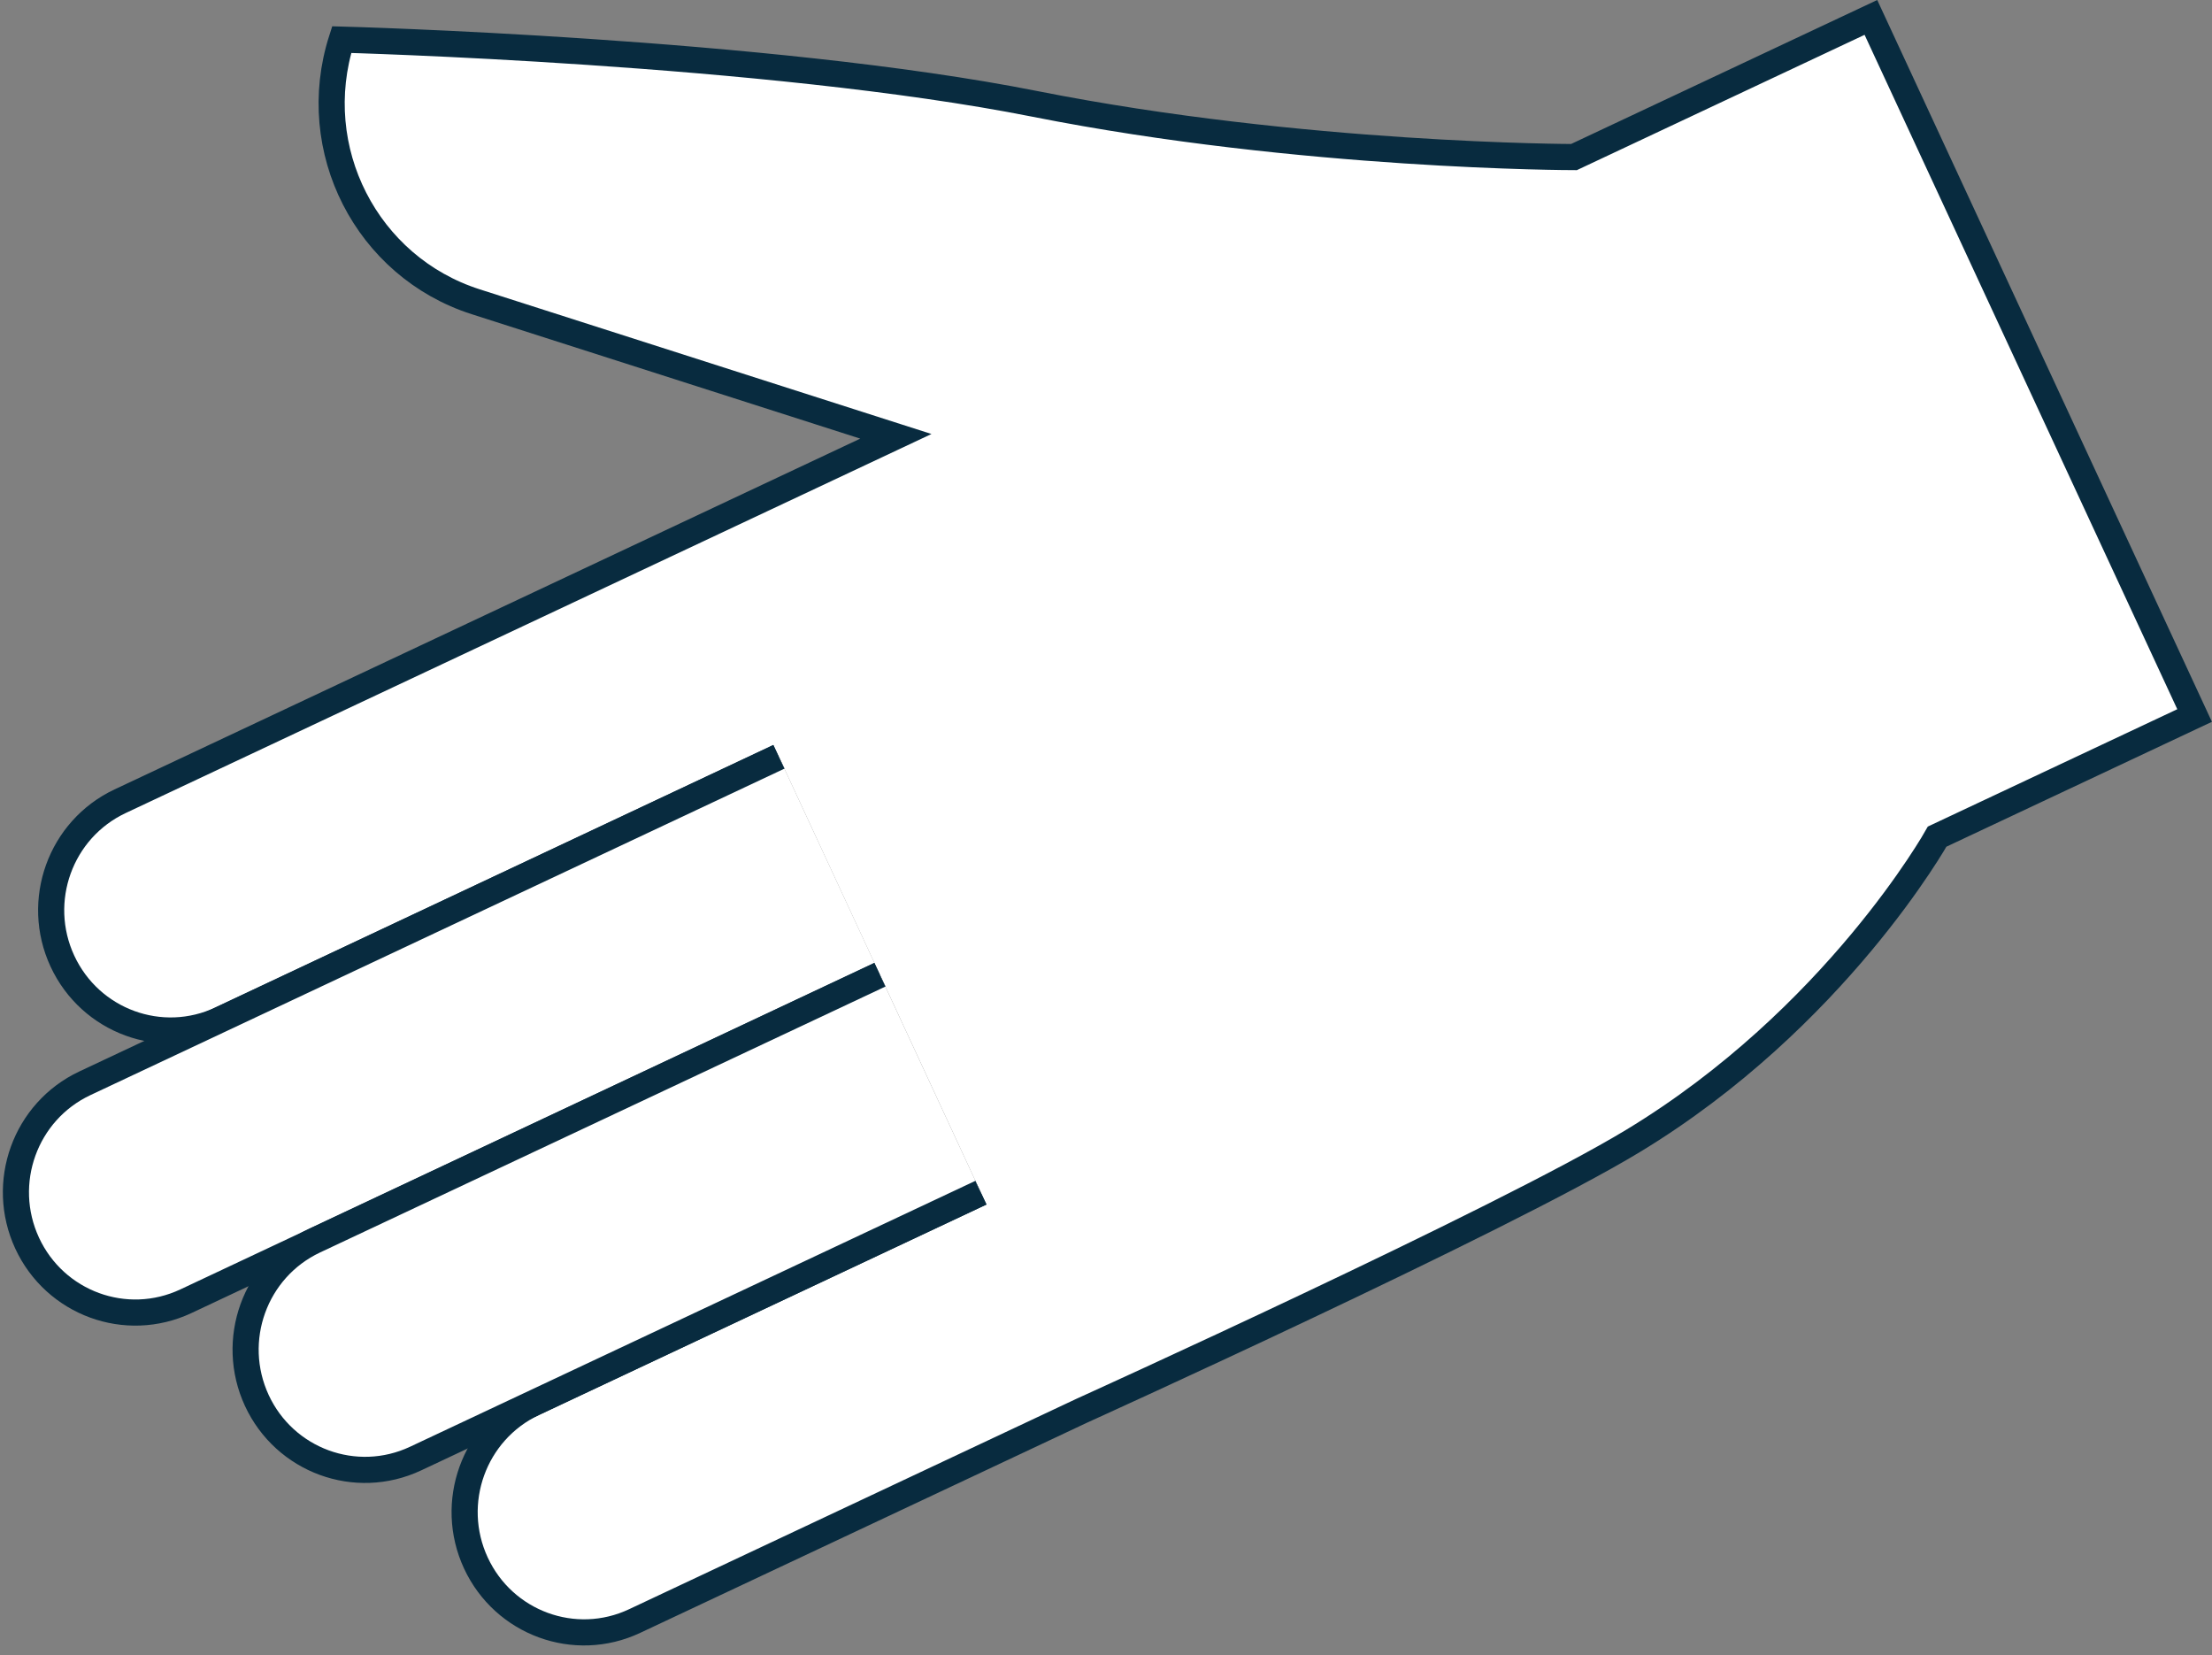
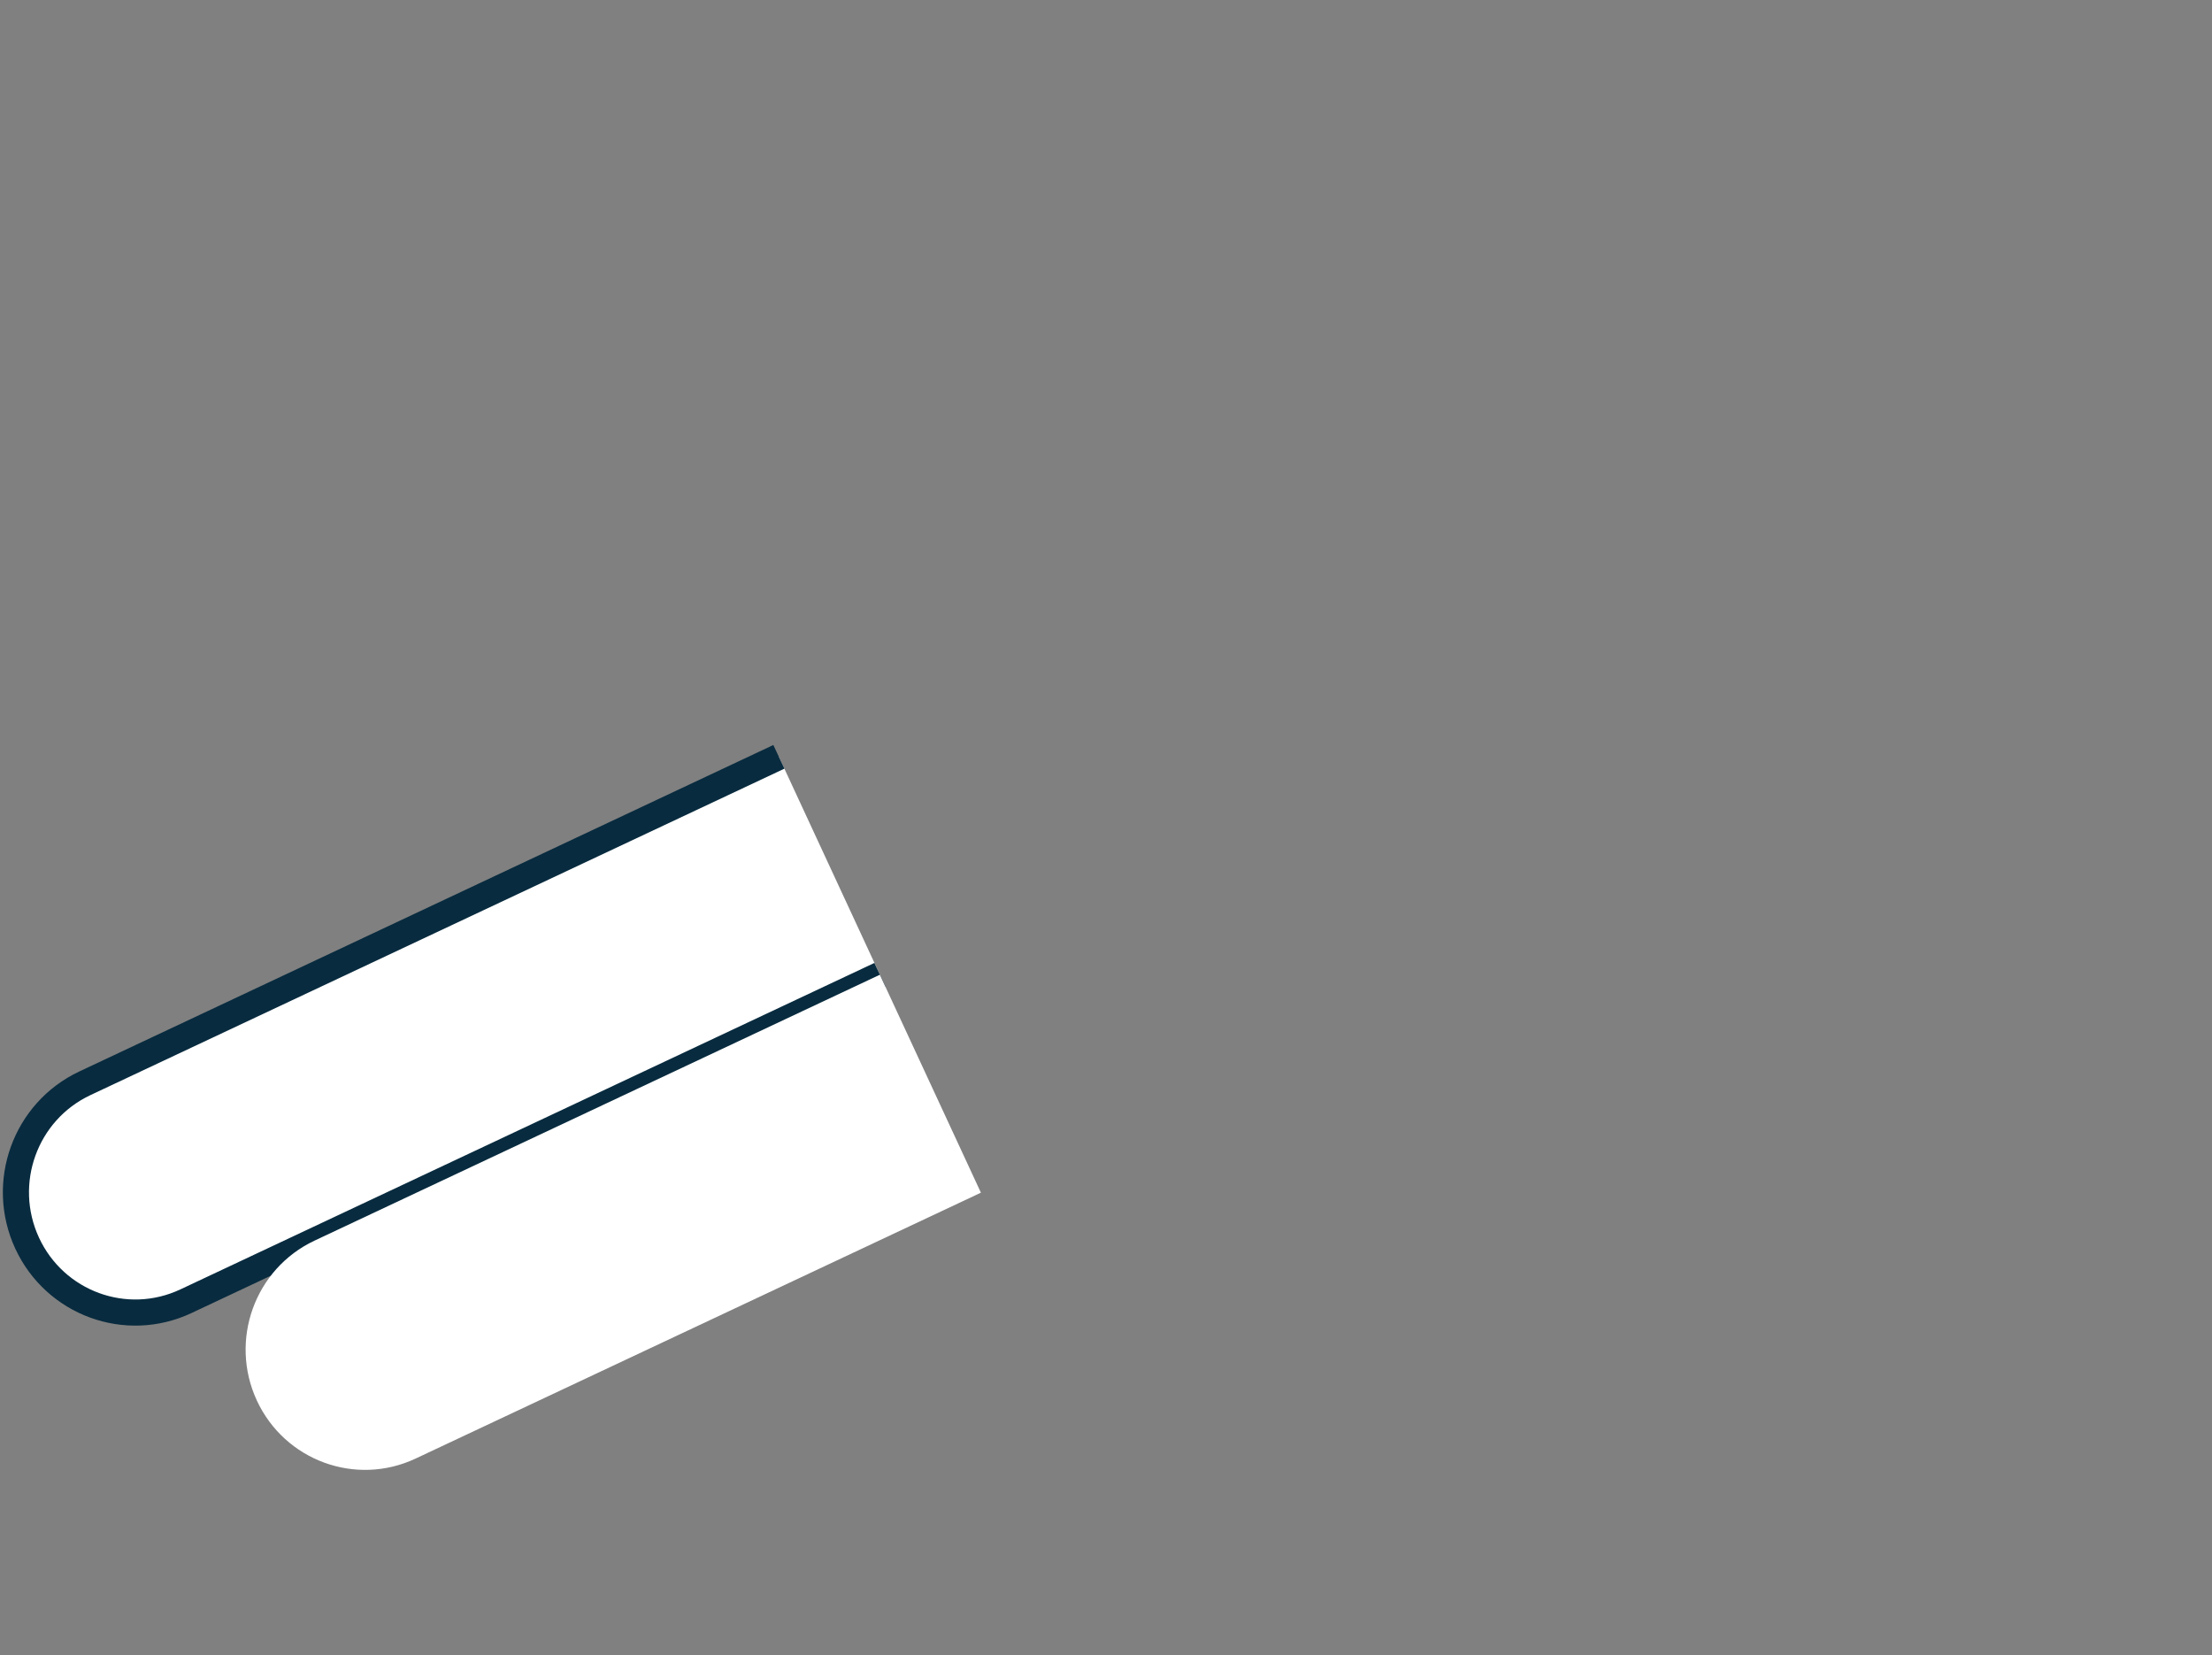
<svg xmlns="http://www.w3.org/2000/svg" width="127" height="95" viewBox="0 0 127 95" fill="none">
  <rect x="0" y="0" width="127" height="95" fill="#808080" stroke="none" />
-   <path d="M44.719 43.441L12.696 58.501C9.267 60.115 5.187 58.62 3.583 55.167C1.98 51.714 3.465 47.605 6.894 45.991L51.435 25.044L27.307 17.319C21.048 15.315 17.601 8.567 19.617 2.274C19.617 2.274 44.078 2.919 59.416 5.963C74.755 9.007 90.367 9.016 90.367 9.016L107.417 1L126.001 41.07L111.22 48.021C111.22 48.021 105.392 58.444 93.755 65.491C86.219 70.053 62.121 80.969 62.121 80.969L36.435 93.048C33.005 94.662 28.926 93.168 27.322 89.714C25.719 86.261 27.203 82.153 30.633 80.538L56.319 68.46" fill="white" />
-   <path d="M44.719 43.441L12.696 58.5C9.267 60.115 5.187 58.62 3.583 55.167C1.98 51.714 3.465 47.605 6.894 45.991L51.435 25.044L27.307 17.319C21.048 15.315 17.601 8.567 19.617 2.274C19.617 2.274 44.078 2.919 59.416 5.963C74.755 9.007 90.367 9.016 90.367 9.016L107.417 1L126.001 41.07L111.22 48.021C111.22 48.021 105.392 58.444 93.755 65.491C86.219 70.053 62.121 80.969 62.121 80.969L36.435 93.048C33.005 94.662 28.926 93.168 27.322 89.714C25.719 86.261 27.203 82.153 30.633 80.538L56.319 68.46" stroke="#082B3F" stroke-width="1.5" stroke-miterlimit="10" />
  <path d="M44.719 43.441L4.869 62.182C1.44 63.796 -0.042 67.901 1.559 71.358C3.162 74.811 7.239 76.303 10.671 74.691L50.521 55.951" fill="white" />
  <path d="M44.719 43.441L4.869 62.182C1.44 63.796 -0.042 67.901 1.559 71.358C3.162 74.811 7.239 76.303 10.671 74.691L50.521 55.951" stroke="#082B3F" stroke-width="1.5" stroke-miterlimit="10" />
  <path d="M50.516 55.949L18.057 71.212C14.627 72.827 13.146 76.932 14.746 80.388C16.35 83.841 20.426 85.333 23.859 83.722L56.318 68.459" fill="white" />
-   <path d="M50.516 55.949L18.057 71.212C14.627 72.827 13.146 76.932 14.746 80.388C16.35 83.841 20.426 85.333 23.859 83.722L56.318 68.459" stroke="#082B3F" stroke-width="1.5" stroke-miterlimit="10" />
</svg>